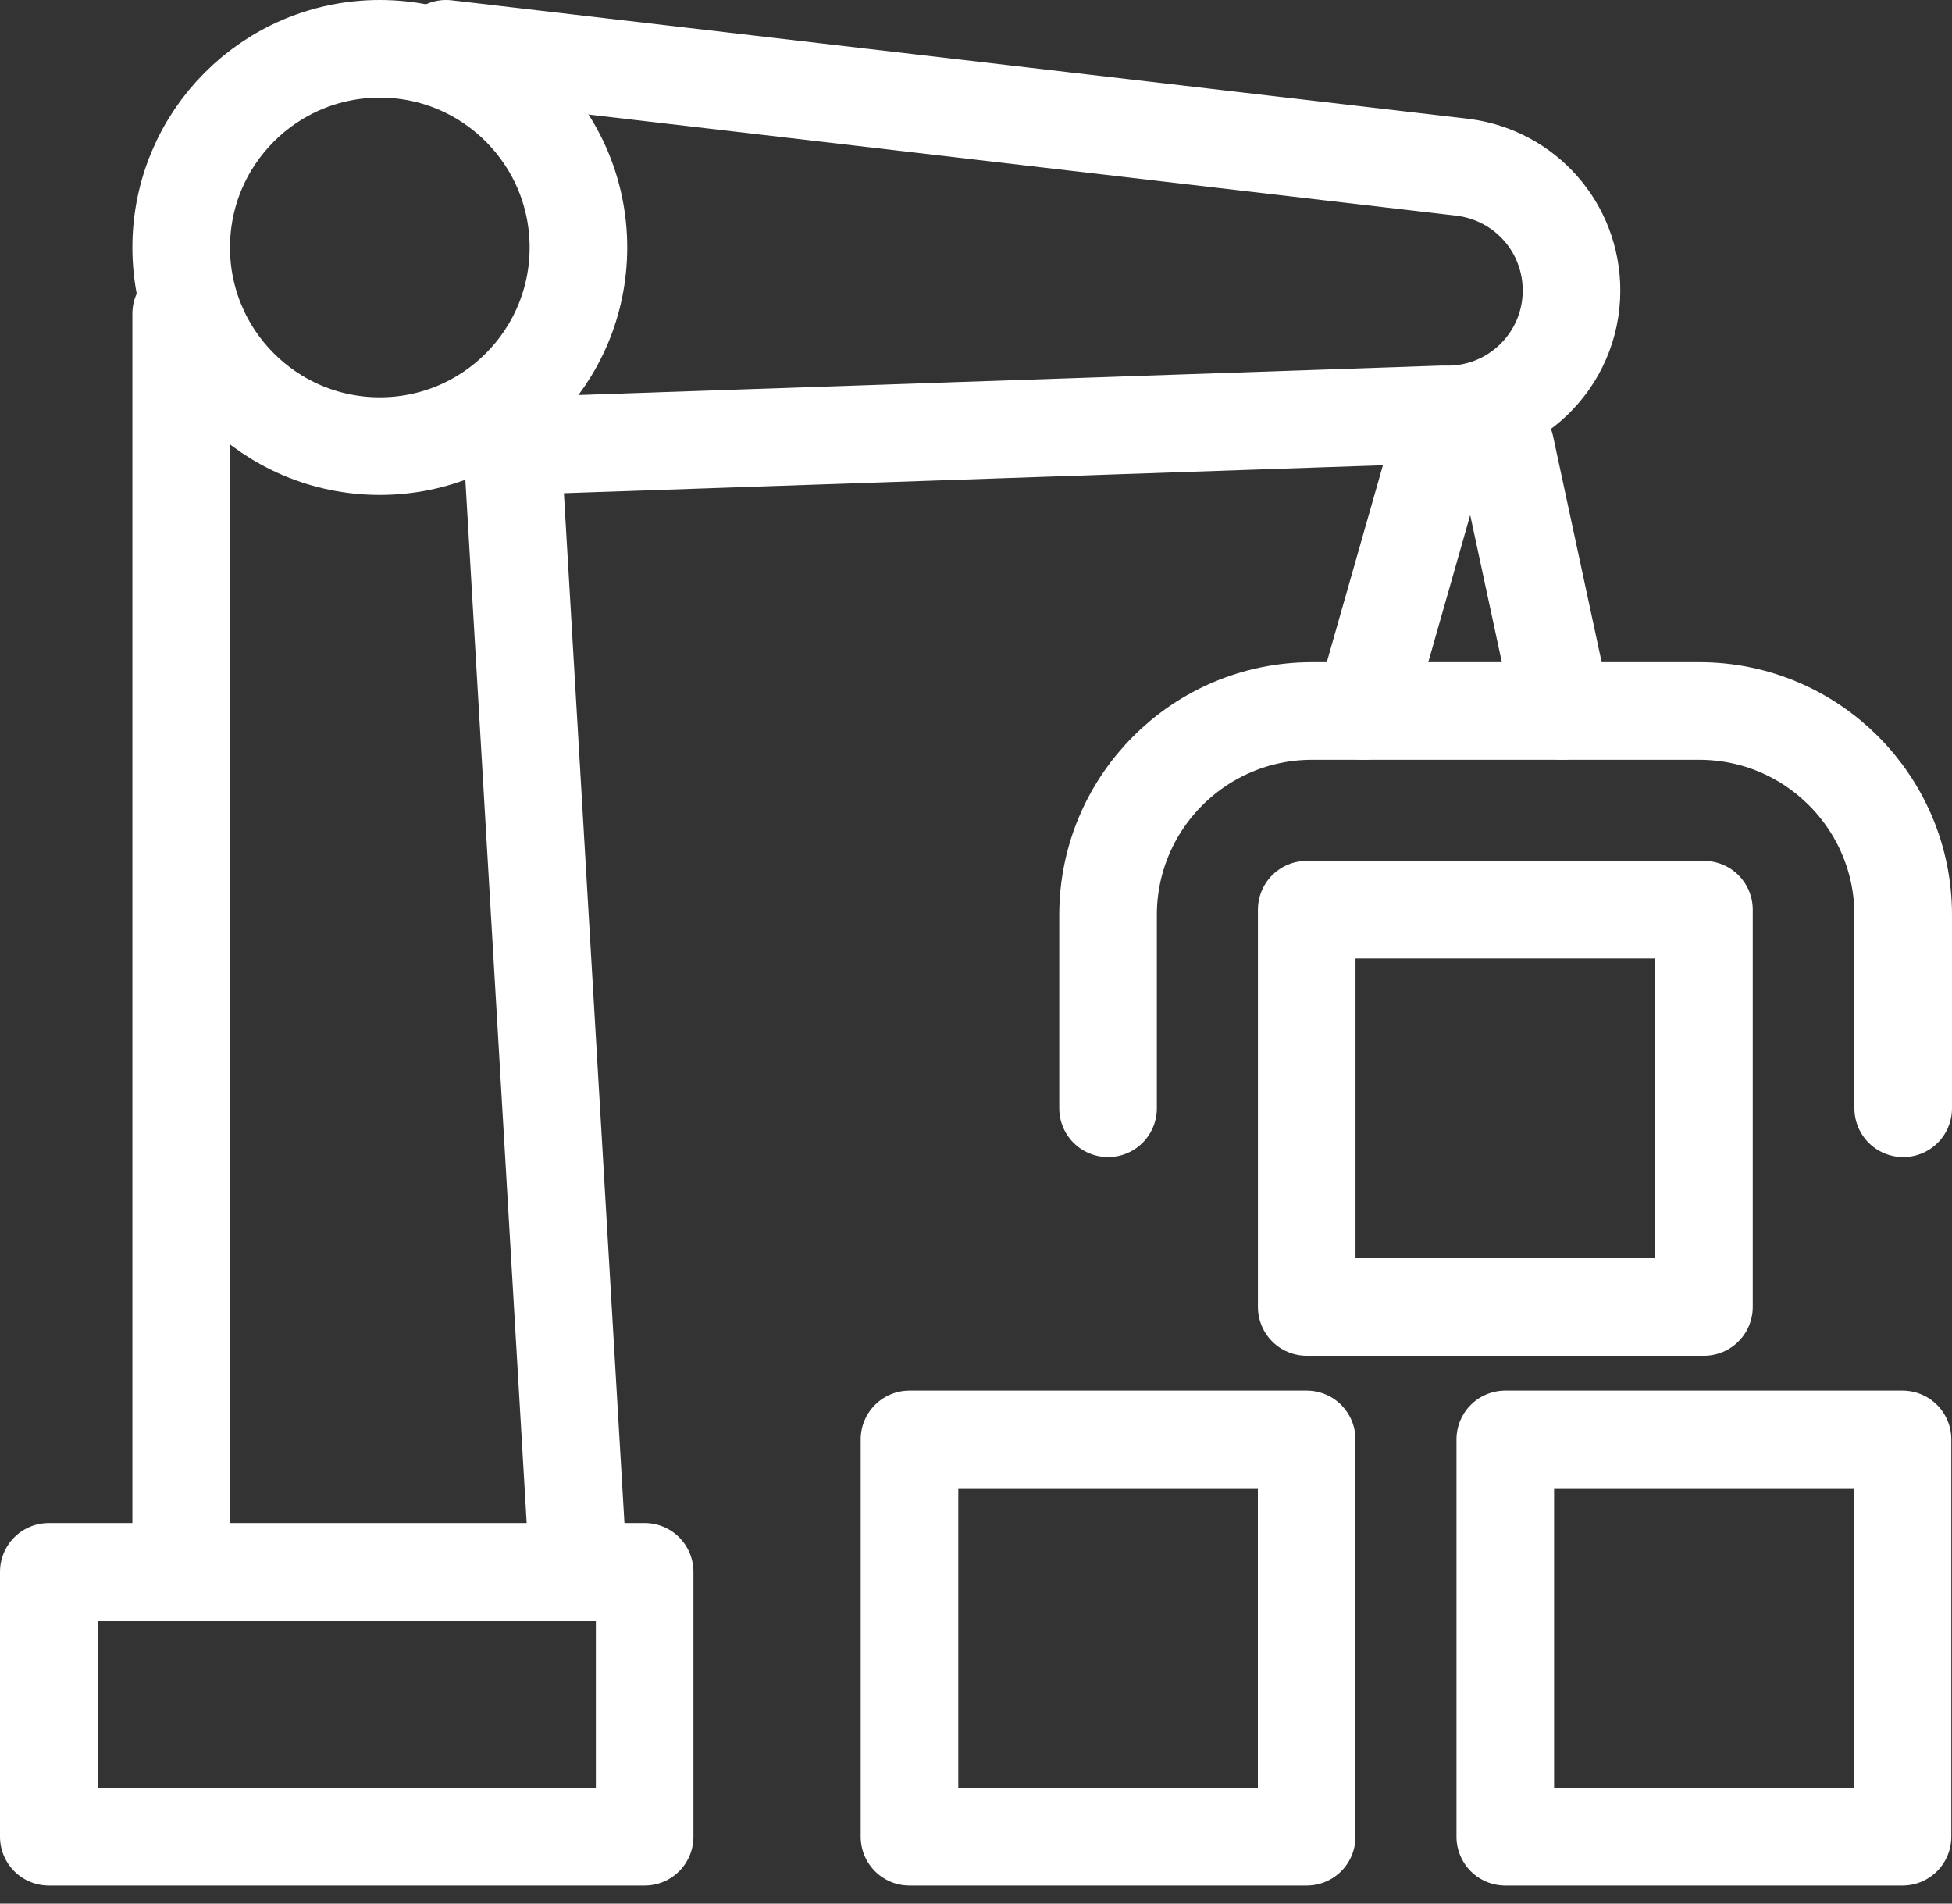
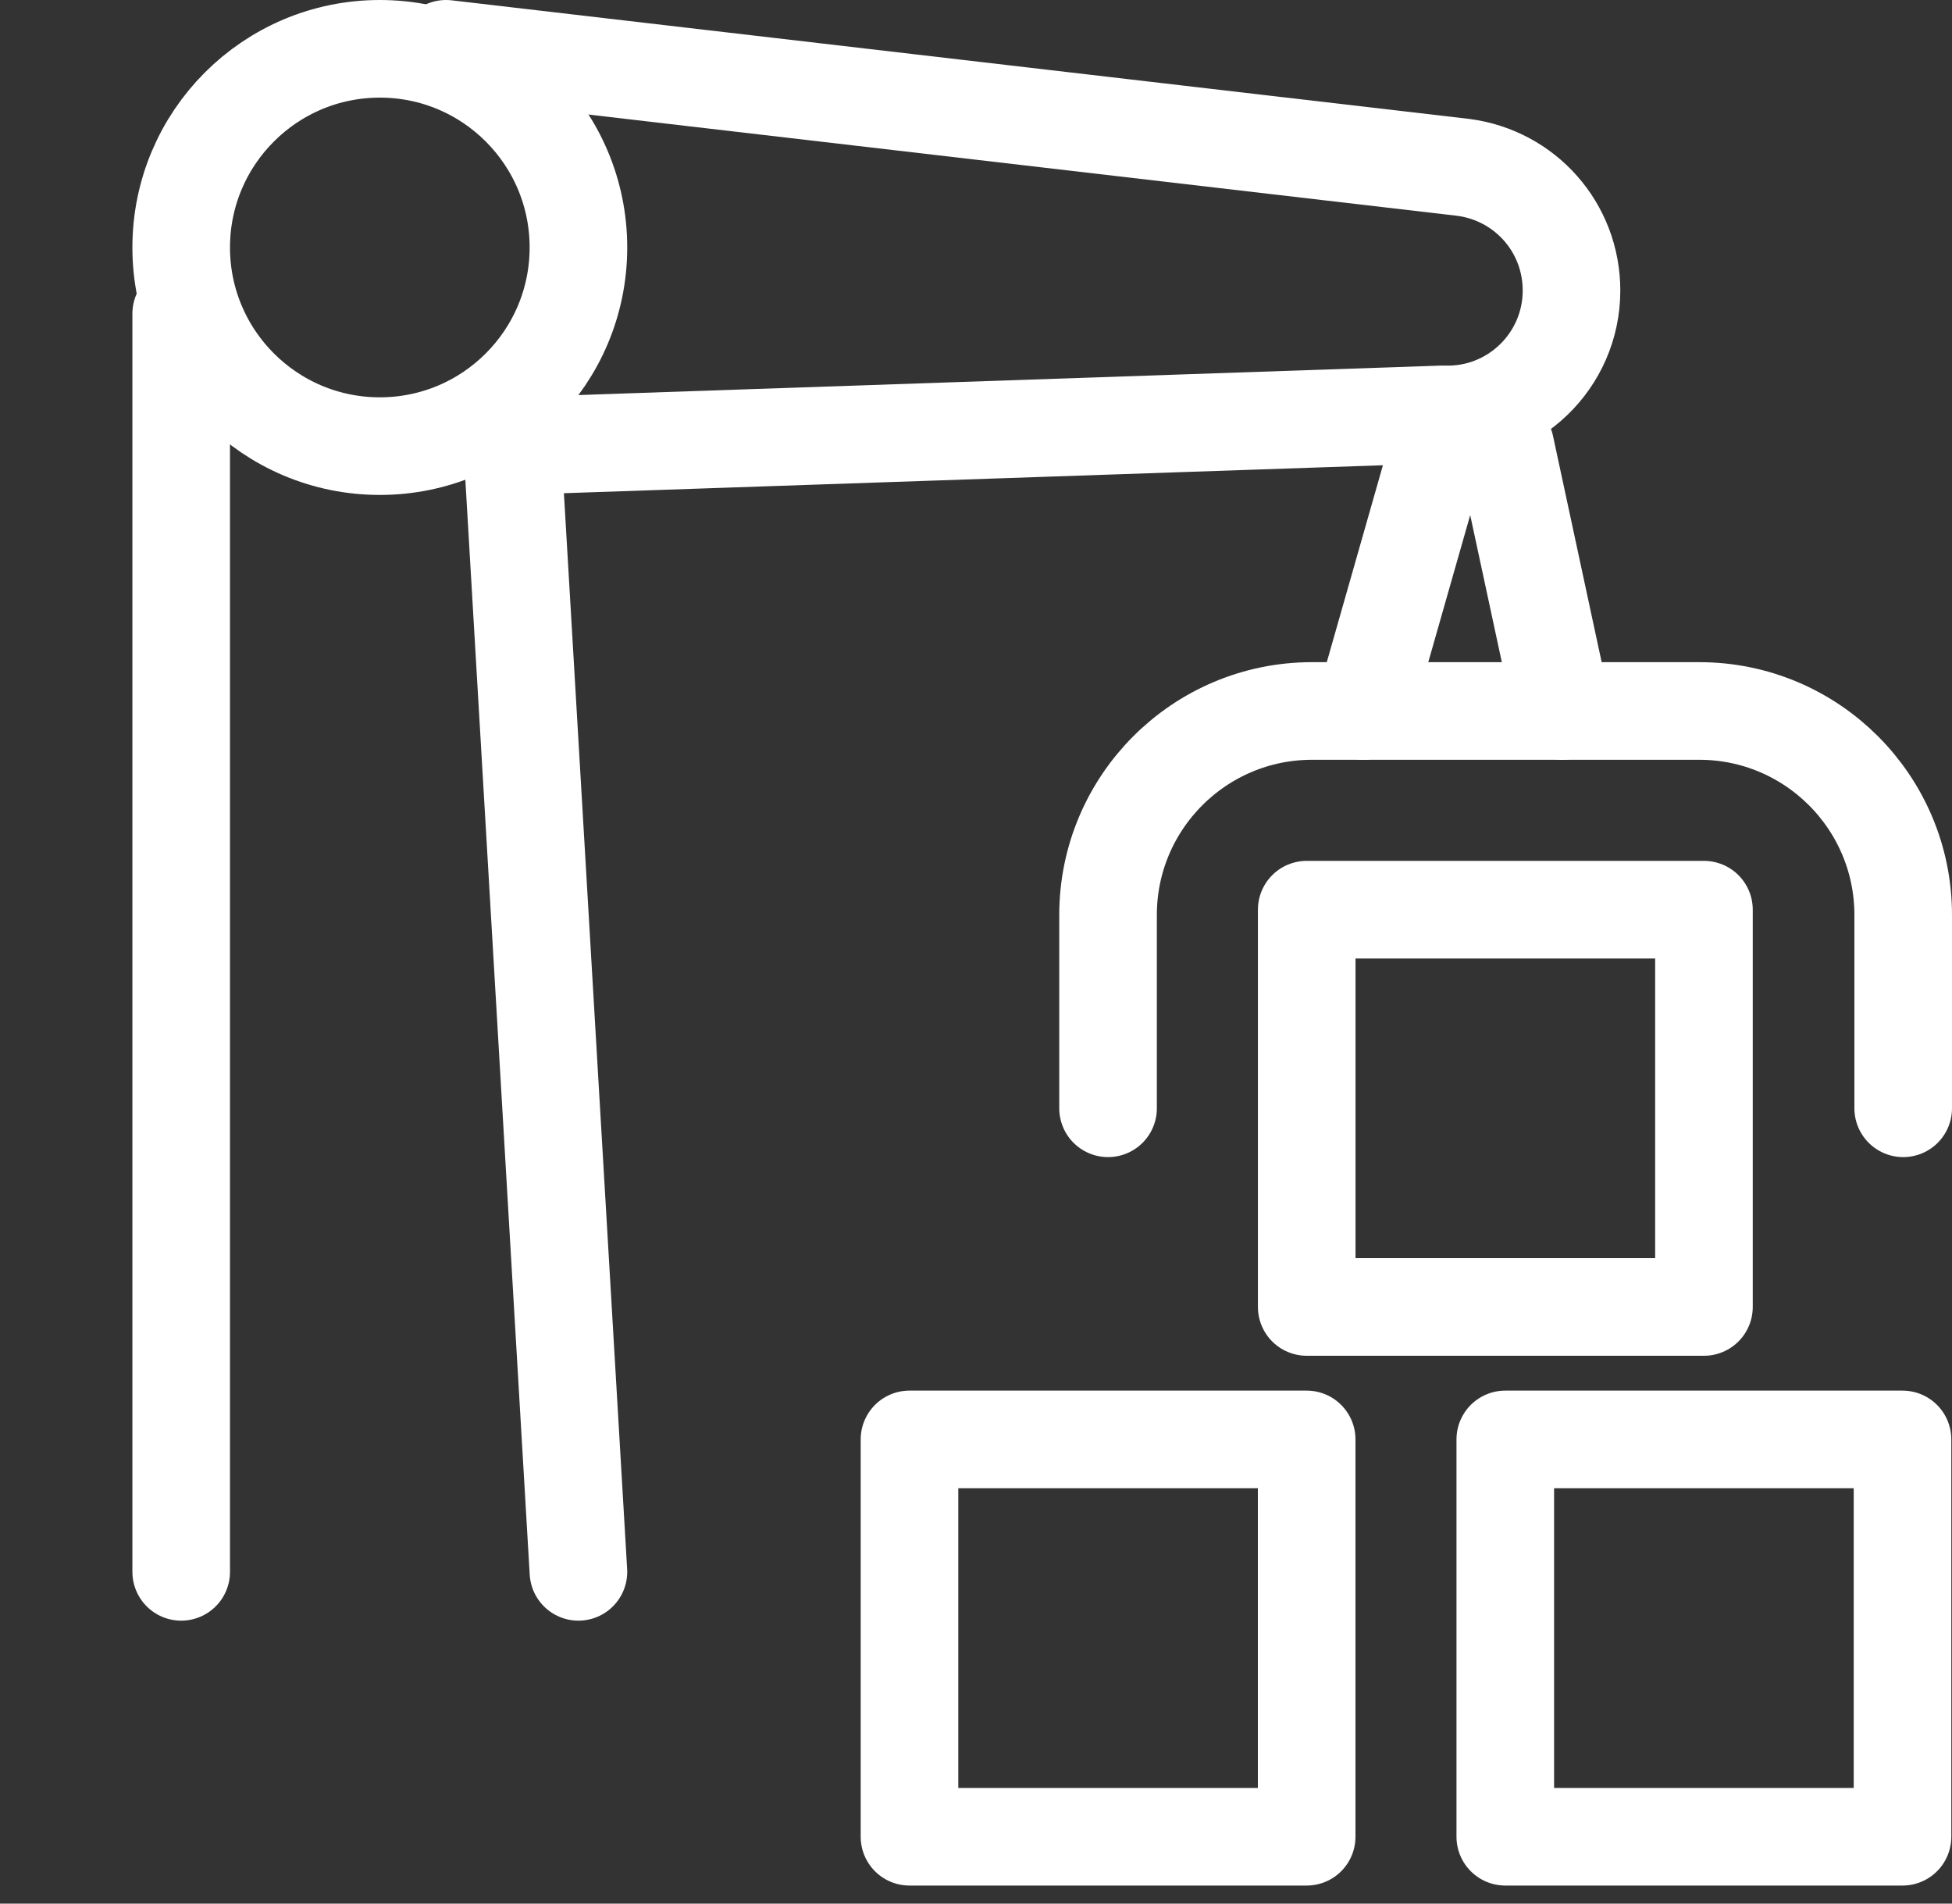
<svg xmlns="http://www.w3.org/2000/svg" width="40" height="39" viewBox="0 0 40 39" fill="none">
  <rect x="0" y="0" width="40" height="39" fill="#333333" stroke="none" />
  <path d="M22.706 22.706V18.745C22.706 16.439 24.579 14.566 26.885 14.566H34.822C37.128 14.566 39 16.439 39 18.745V22.706" stroke="white" stroke-width="2" stroke-miterlimit="10" stroke-linecap="round" stroke-linejoin="round" />
  <path d="M34.917 18.637H26.777V26.776H34.917V18.637Z" stroke="white" stroke-width="2" stroke-miterlimit="10" stroke-linecap="round" stroke-linejoin="round" />
  <path d="M26.776 29.49H18.637V37.63H26.776V29.49Z" stroke="white" stroke-width="2" stroke-miterlimit="10" stroke-linecap="round" stroke-linejoin="round" />
-   <path d="M13.21 32.203H1V37.63H13.21V32.203Z" stroke="white" stroke-width="2" stroke-miterlimit="10" stroke-linecap="round" stroke-linejoin="round" />
  <path d="M38.986 29.49H30.846V37.63H38.986V29.49Z" stroke="white" stroke-width="2" stroke-miterlimit="10" stroke-linecap="round" stroke-linejoin="round" />
  <path d="M3.713 32.203V6.427" stroke="white" stroke-width="2" stroke-miterlimit="10" stroke-linecap="round" stroke-linejoin="round" />
  <path d="M11.853 32.203L10.497 9.14" stroke="white" stroke-width="2" stroke-miterlimit="10" stroke-linecap="round" stroke-linejoin="round" />
  <path d="M7.783 9.14C10.031 9.14 11.853 7.318 11.853 5.07C11.853 2.822 10.031 1 7.783 1C5.536 1 3.713 2.822 3.713 5.07C3.713 7.318 5.536 9.14 7.783 9.14Z" stroke="white" stroke-width="2" stroke-miterlimit="10" stroke-linecap="round" stroke-linejoin="round" />
  <path d="M9.14 1L29.978 3.428C31.253 3.591 32.203 4.663 32.203 5.952C32.203 7.39 31.009 8.543 29.571 8.489L10.497 9.14" stroke="white" stroke-width="2" stroke-miterlimit="10" stroke-linecap="round" stroke-linejoin="round" />
  <path d="M29.49 9.14L27.943 14.566" stroke="white" stroke-width="2" stroke-miterlimit="10" stroke-linecap="round" stroke-linejoin="round" />
  <path d="M30.846 9.14L32.013 14.566" stroke="white" stroke-width="2" stroke-miterlimit="10" stroke-linecap="round" stroke-linejoin="round" />
</svg>